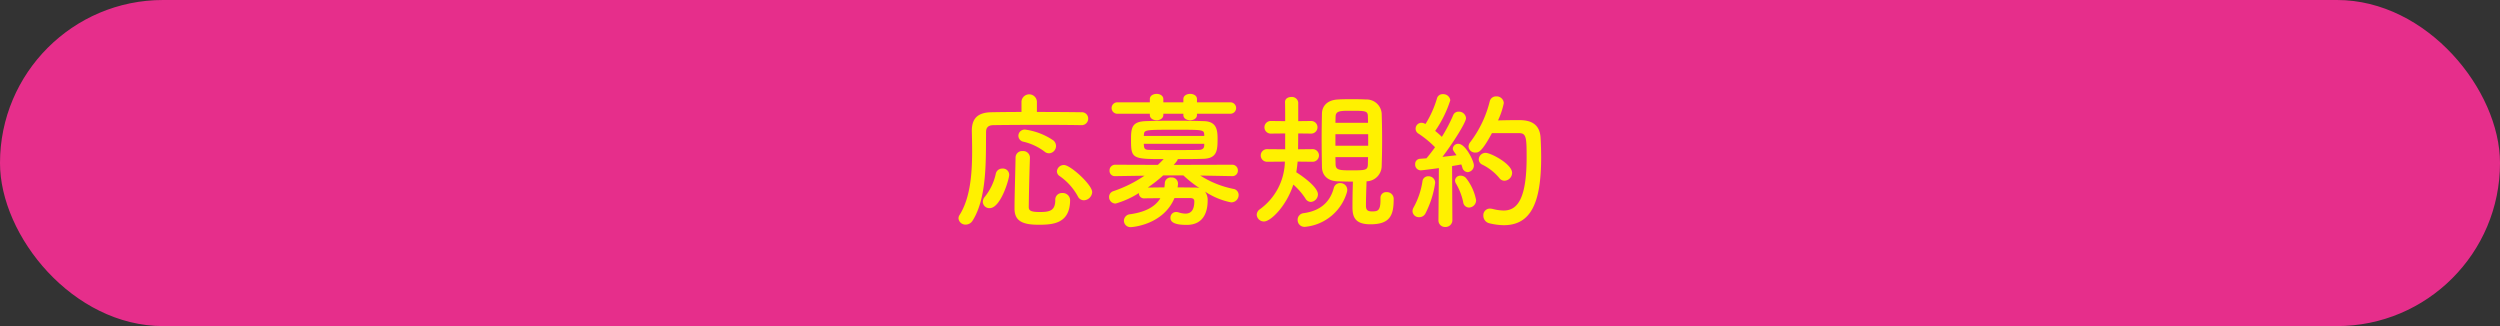
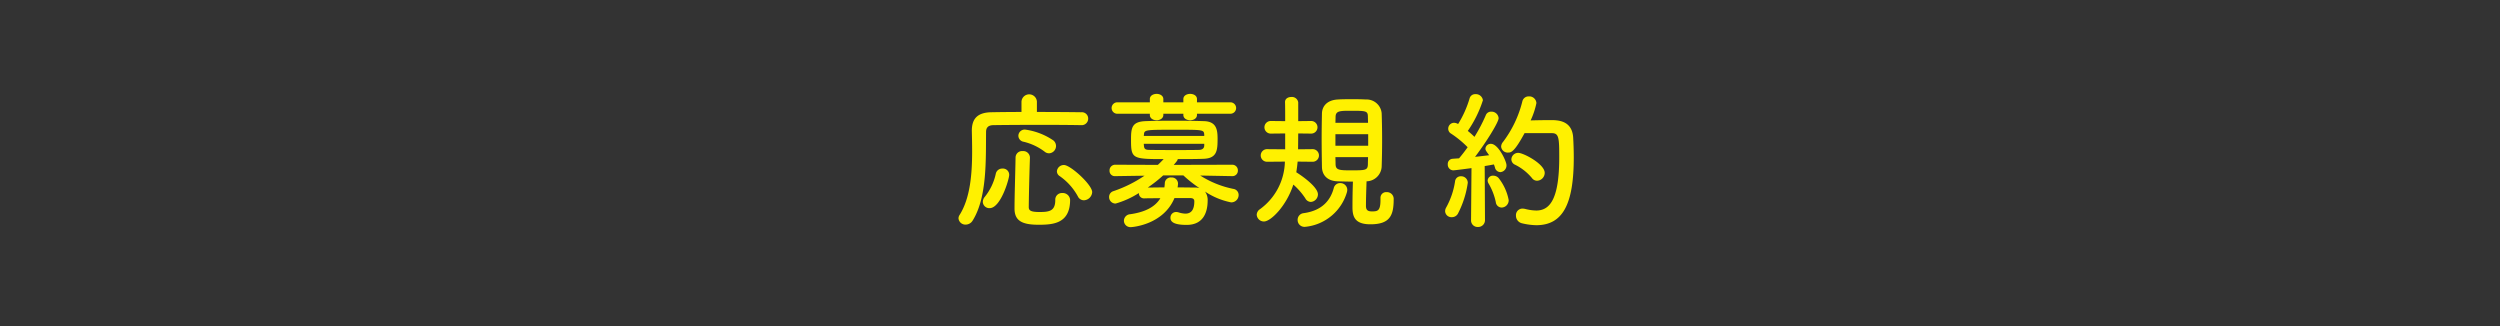
<svg xmlns="http://www.w3.org/2000/svg" width="506" height="66" viewBox="0 0 506 66">
  <rect x="0" y="0" width="506" height="66" fill="#333333" stroke="none" />
  <g transform="translate(-408 -4279)">
-     <rect width="506" height="66" rx="33" transform="translate(408 4279)" fill="#e62e8b" />
-     <path d="M626.809 4304.33c-1.62-.031-4.74-.061-7.98-.061-3.93 0-8.01.03-9.81.061-1.049.029-1.439.539-1.439 1.38-.061 5.489.239 13.2-2.7 17.909a1.657 1.657 0 01-1.41.84 1.4 1.4 0 01-1.47-1.26 1.261 1.261 0 01.18-.63c2.22-3.45 2.58-8.46 2.58-12.96 0-1.439-.031-2.82-.06-4.08v-.09c0-2.43 1.17-3.66 3.9-3.72 1.53-.03 3.75-.059 6.149-.059v-2.1a1.563 1.563 0 013.12 0v2.1c3.6 0 7.11.029 8.97.059a1.278 1.278 0 011.41 1.29 1.316 1.316 0 01-1.41 1.321zm-19.889 15.539a1.629 1.629 0 01.42-1.05 11.225 11.225 0 002.22-4.71 1.319 1.319 0 011.349-.99 1.257 1.257 0 011.351 1.29c0 .809-1.71 6.72-3.96 6.72a1.317 1.317 0 01-1.38-1.26zm11.279 4.62c-3.3 0-4.859-.78-4.859-3.271 0-2.609.149-6.779.21-10.349a1.315 1.315 0 011.439-1.29 1.356 1.356 0 011.47 1.26v.06c-.119 3.54-.21 7.409-.239 10.02 0 .719.479.99 2.159.99 1.98 0 3.21-.181 3.21-2.431a1.335 1.335 0 011.41-1.409 1.484 1.484 0 011.59 1.38c0 4.83-3.48 5.04-6.39 5.04zm1.2-14.82a11.441 11.441 0 00-4.229-1.98 1.248 1.248 0 01-1.051-1.2 1.28 1.28 0 011.38-1.26 13.332 13.332 0 015.7 2.191 1.466 1.466 0 01.54 1.139 1.481 1.481 0 01-1.41 1.47 1.41 1.41 0 01-.93-.36zm7.98 9.87a1.359 1.359 0 01-1.23-.81 11.913 11.913 0 00-3.66-4.08 1.168 1.168 0 01-.57-.99 1.394 1.394 0 011.44-1.26c1.29 0 5.7 3.989 5.7 5.489a1.755 1.755 0 01-1.68 1.651zm30-4.889l-6.449-.12a19.619 19.619 0 006.689 2.7 1.235 1.235 0 011.08 1.23 1.491 1.491 0 01-1.53 1.5 14.727 14.727 0 01-5.279-2.19 2.857 2.857 0 01.54 1.8c0 2.13-.691 4.949-4.26 4.949-2.7 0-3.271-.689-3.271-1.439a1.133 1.133 0 011.17-1.17 1.642 1.642 0 01.511.09 5.192 5.192 0 001.319.24c1.14 0 1.83-.691 1.83-2.49 0-.481-.3-.661-.839-.661h-3.18c-2.25 5.4-8.49 5.88-8.82 5.88a1.311 1.311 0 01-1.41-1.29 1.349 1.349 0 011.26-1.319c2.79-.391 4.98-1.351 6.119-3.24-1.17 0-2.309 0-3.21.03h-.059a1.021 1.021 0 01-1.08-1.08 17.756 17.756 0 01-4.71 2.13 1.311 1.311 0 01-1.32-1.32 1.222 1.222 0 01.9-1.2 25.978 25.978 0 006.269-3.119l-5.909.09h-.03a1.062 1.062 0 01-1.14-1.11 1.14 1.14 0 011.17-1.2l8.61.031q.585-.54 1.169-1.17c-6.329 0-6.6-.09-6.6-3.9 0-2.4.15-3.66 2.88-3.78 1.469-.059 3.6-.09 5.79-.09s4.439.031 6.149.09c2.49.09 2.7 1.771 2.7 3.57 0 2.31-.089 3.96-2.849 4.05-1.561.06-3.391.06-5.22.06 0 .12 0 .27-.81 1.17l11.819-.031a1.133 1.133 0 011.17 1.17 1.1 1.1 0 01-1.14 1.141zm-7.11-12.63v.24c0 .72-.69 1.08-1.379 1.08s-1.38-.36-1.38-1.08v-.24h-4.05v.24c0 .72-.691 1.08-1.38 1.08-.66 0-1.351-.36-1.351-1.08v-.24h-6.479a1.159 1.159 0 110-2.309h6.479v-.661c0-.69.691-1.049 1.38-1.049.66 0 1.351.359 1.351 1.049v.661h4.05v-.661c0-.69.689-1.049 1.38-1.049s1.379.359 1.379 1.049v.661h6.69a1.157 1.157 0 110 2.309zm1.47 4.2c-.09-.96-.24-.96-5.849-.96-6.18 0-6.3 0-6.36 1.05l-.03.21h12.241zm0 1.89H639.5c0 .15.03.271.03.39.06.69.33.84 1.2.84 1.411.03 3.481.03 5.581.03 1.5 0 3.03 0 4.29-.03.66 0 1.109-.24 1.139-.87zm-8.309 6.39a28.207 28.207 0 01-3.12 2.46c.93 0 2.129-.031 3.36-.031a8.762 8.762 0 00.09-.9 1.2 1.2 0 011.32-1.11 1.261 1.261 0 011.35 1.23 4.862 4.862 0 01-.09.779c1.29 0 2.519.031 3.479.031a3.111 3.111 0 01.96.12 25.437 25.437 0 01-3.269-2.58zm27.211-2.791q-.092 1.035-.271 2.16c1.62 1.02 4.38 3.09 4.38 4.469a1.543 1.543 0 01-1.439 1.531 1.3 1.3 0 01-1.111-.72 13.721 13.721 0 00-2.43-2.79c-1.379 4.319-4.559 7.47-5.939 7.47a1.457 1.457 0 01-1.471-1.38 1.4 1.4 0 01.66-1.111 12.205 12.205 0 005.041-9.629l-3.541.03a1.277 1.277 0 110-2.55l3.6.03v-3.21l-2.85.03a1.277 1.277 0 110-2.55l2.85.03c0-1.559 0-3-.029-3.809v-.061c0-.689.63-1.019 1.26-1.019a1.285 1.285 0 011.41 1.08v3.809l2.55-.03a1.277 1.277 0 110 2.55l-2.55-.03-.031 3.21 2.88-.03a1.277 1.277 0 110 2.55zm1.529 13.2a1.381 1.381 0 01-1.529-1.38 1.35 1.35 0 011.17-1.381c3.9-.51 5.519-2.729 6.149-5.1a1.291 1.291 0 011.29-.989 1.382 1.382 0 011.44 1.35 2.326 2.326 0 01-.06.45 9.772 9.772 0 01-8.461 7.05zm15.24-5.821a1.139 1.139 0 011.23-1.2 1.366 1.366 0 011.44 1.471c0 3.27-.78 5.039-4.71 5.039-3.12 0-3.63-1.5-3.63-3.449 0-1.74.03-3.54.09-5.191-1.08 0-2.1-.029-3.09-.059-2.1-.061-3.15-1.26-3.179-2.91-.031-1.83-.061-3.84-.061-5.85 0-1.649.03-3.33.061-4.979.029-1.351.929-2.7 3.209-2.821.87-.059 1.83-.059 2.79-.059.99 0 1.95 0 2.85.059a3.063 3.063 0 013.239 2.79c.061 1.741.091 3.571.091 5.43 0 1.83-.03 3.66-.091 5.4a3.133 3.133 0 01-3.059 2.94c-.06 1.859-.12 3.54-.12 4.95 0 .779.27 1.14 1.2 1.14 1.2 0 1.74-.12 1.74-2.37v-.331zm-2.55-16.439c0-1.2-.36-1.229-3.42-1.229-2.22 0-3.12 0-3.12 1.259l-.03 1.17h6.6zm.06 3.51h-6.63v2.34h6.63zm-6.63 4.65c0 .48.03.96.03 1.44.031 1.11.63 1.23 2.94 1.23 3.179 0 3.57 0 3.6-1.26 0-.48.03-.93.03-1.41zm16.951 12.15a1.279 1.279 0 01-1.35-1.2 1.5 1.5 0 01.21-.75 15.7 15.7 0 001.8-5.279 1.147 1.147 0 011.2-1.05 1.323 1.323 0 011.379 1.32 19.526 19.526 0 01-2.009 6.269 1.4 1.4 0 01-1.23.69zm3.9.57l.089-10.5c-.03 0-3.33.45-3.689.45a1.152 1.152 0 01-1.11-1.23 1.038 1.038 0 01.96-1.11c.389-.03.81-.06 1.32-.09a32.9 32.9 0 001.739-2.25 20.3 20.3 0 00-3.359-2.76 1.134 1.134 0 01-.571-.99 1.2 1.2 0 011.17-1.2 1.58 1.58 0 01.691.18l.149.06a21.114 21.114 0 002.311-5.16 1.159 1.159 0 011.2-.87 1.426 1.426 0 011.5 1.231 23.311 23.311 0 01-3.06 6.21 17.7 17.7 0 011.35 1.2 32.49 32.49 0 002.28-4.35 1.135 1.135 0 011.111-.75 1.434 1.434 0 011.5 1.321c0 .839-2.58 4.949-4.771 7.829 1.08-.12 2.1-.24 2.851-.33-.691-.96-.75-1.05-.75-1.35a1.064 1.064 0 011.109-.96c1.5 0 3.151 3.54 3.151 4.32a1.344 1.344 0 01-1.26 1.409 1.173 1.173 0 01-1.08-.959 4.918 4.918 0 00-.21-.6c-.45.09-1.111.21-1.861.33l.061 10.92a1.376 1.376 0 01-1.441 1.409 1.319 1.319 0 01-1.379-1.38zm5.009-3.63a12.7 12.7 0 00-1.439-3.721 1.208 1.208 0 01-.211-.659 1.054 1.054 0 011.141-.96 1.443 1.443 0 011.08.48 10.275 10.275 0 012.04 4.469 1.473 1.473 0 01-1.441 1.5 1.207 1.207 0 01-1.171-1.109zm5.82-13.95c-2.07 3.84-2.73 3.93-3.329 3.93a1.321 1.321 0 01-1.411-1.23 1.533 1.533 0 01.39-.93 22.618 22.618 0 003.9-8.189 1.3 1.3 0 011.32-1.021 1.444 1.444 0 011.53 1.35 15.29 15.29 0 01-1.17 3.511c1.2-.031 2.79-.061 4.02-.061 1.44 0 4.38.03 4.59 3.54.06 1.05.12 2.46.12 4.02 0 9.359-2.16 13.71-7.59 13.71a13.216 13.216 0 01-2.91-.391 1.577 1.577 0 01-1.2-1.559 1.322 1.322 0 011.35-1.411 3.055 3.055 0 01.481.061 9.693 9.693 0 002.279.33c2.88 0 4.65-2.551 4.65-10.77 0-3.93-.06-4.89-1.5-4.89zm1.5 9.09a10.518 10.518 0 00-3.42-2.7 1.206 1.206 0 01-.75-1.079 1.372 1.372 0 011.41-1.32c1.02 0 5.34 2.25 5.34 4.05a1.61 1.61 0 01-1.53 1.59 1.269 1.269 0 01-1.051-.541z" fill="#fff100" />
+     <path d="M626.809 4304.33c-1.62-.031-4.74-.061-7.98-.061-3.93 0-8.01.03-9.81.061-1.049.029-1.439.539-1.439 1.38-.061 5.489.239 13.2-2.7 17.909a1.657 1.657 0 01-1.41.84 1.4 1.4 0 01-1.47-1.26 1.261 1.261 0 01.18-.63c2.22-3.45 2.58-8.46 2.58-12.96 0-1.439-.031-2.82-.06-4.08v-.09c0-2.43 1.17-3.66 3.9-3.72 1.53-.03 3.75-.059 6.149-.059v-2.1a1.563 1.563 0 013.12 0v2.1c3.6 0 7.11.029 8.97.059a1.278 1.278 0 011.41 1.29 1.316 1.316 0 01-1.41 1.321zm-19.889 15.539a1.629 1.629 0 01.42-1.05 11.225 11.225 0 002.22-4.71 1.319 1.319 0 011.349-.99 1.257 1.257 0 011.351 1.29c0 .809-1.71 6.72-3.96 6.72a1.317 1.317 0 01-1.38-1.26zm11.279 4.62c-3.3 0-4.859-.78-4.859-3.271 0-2.609.149-6.779.21-10.349a1.315 1.315 0 011.439-1.29 1.356 1.356 0 011.47 1.26v.06c-.119 3.54-.21 7.409-.239 10.02 0 .719.479.99 2.159.99 1.98 0 3.21-.181 3.21-2.431a1.335 1.335 0 011.41-1.409 1.484 1.484 0 011.59 1.38c0 4.83-3.48 5.04-6.39 5.04zm1.2-14.82a11.441 11.441 0 00-4.229-1.98 1.248 1.248 0 01-1.051-1.2 1.28 1.28 0 011.38-1.26 13.332 13.332 0 015.7 2.191 1.466 1.466 0 01.54 1.139 1.481 1.481 0 01-1.41 1.47 1.41 1.41 0 01-.93-.36zm7.98 9.87a1.359 1.359 0 01-1.23-.81 11.913 11.913 0 00-3.66-4.08 1.168 1.168 0 01-.57-.99 1.394 1.394 0 011.44-1.26c1.29 0 5.7 3.989 5.7 5.489a1.755 1.755 0 01-1.68 1.651zm30-4.889l-6.449-.12a19.619 19.619 0 006.689 2.7 1.235 1.235 0 011.08 1.23 1.491 1.491 0 01-1.53 1.5 14.727 14.727 0 01-5.279-2.19 2.857 2.857 0 01.54 1.8c0 2.13-.691 4.949-4.26 4.949-2.7 0-3.271-.689-3.271-1.439a1.133 1.133 0 011.17-1.17 1.642 1.642 0 01.511.09 5.192 5.192 0 001.319.24c1.14 0 1.83-.691 1.83-2.49 0-.481-.3-.661-.839-.661h-3.18c-2.25 5.4-8.49 5.88-8.82 5.88a1.311 1.311 0 01-1.41-1.29 1.349 1.349 0 011.26-1.319c2.79-.391 4.98-1.351 6.119-3.24-1.17 0-2.309 0-3.21.03h-.059a1.021 1.021 0 01-1.08-1.08 17.756 17.756 0 01-4.71 2.13 1.311 1.311 0 01-1.32-1.32 1.222 1.222 0 01.9-1.2 25.978 25.978 0 006.269-3.119l-5.909.09h-.03a1.062 1.062 0 01-1.14-1.11 1.14 1.14 0 011.17-1.2l8.61.031q.585-.54 1.169-1.17c-6.329 0-6.6-.09-6.6-3.9 0-2.4.15-3.66 2.88-3.78 1.469-.059 3.6-.09 5.79-.09s4.439.031 6.149.09c2.49.09 2.7 1.771 2.7 3.57 0 2.31-.089 3.96-2.849 4.05-1.561.06-3.391.06-5.22.06 0 .12 0 .27-.81 1.17l11.819-.031a1.133 1.133 0 011.17 1.17 1.1 1.1 0 01-1.14 1.141zm-7.11-12.63v.24c0 .72-.69 1.08-1.379 1.08s-1.38-.36-1.38-1.08v-.24h-4.05v.24c0 .72-.691 1.08-1.38 1.08-.66 0-1.351-.36-1.351-1.08v-.24h-6.479a1.159 1.159 0 110-2.309h6.479v-.661c0-.69.691-1.049 1.38-1.049.66 0 1.351.359 1.351 1.049v.661h4.05v-.661c0-.69.689-1.049 1.38-1.049s1.379.359 1.379 1.049v.661h6.69a1.157 1.157 0 110 2.309zm1.47 4.2c-.09-.96-.24-.96-5.849-.96-6.18 0-6.3 0-6.36 1.05l-.03.21h12.241zm0 1.89H639.5c0 .15.03.271.03.39.06.69.33.84 1.2.84 1.411.03 3.481.03 5.581.03 1.5 0 3.03 0 4.29-.03.66 0 1.109-.24 1.139-.87zm-8.309 6.39a28.207 28.207 0 01-3.12 2.46c.93 0 2.129-.031 3.36-.031a8.762 8.762 0 00.09-.9 1.2 1.2 0 011.32-1.11 1.261 1.261 0 011.35 1.23 4.862 4.862 0 01-.09.779c1.29 0 2.519.031 3.479.031a3.111 3.111 0 01.96.12 25.437 25.437 0 01-3.269-2.58zm27.211-2.791q-.092 1.035-.271 2.16c1.62 1.02 4.38 3.09 4.38 4.469a1.543 1.543 0 01-1.439 1.531 1.3 1.3 0 01-1.111-.72 13.721 13.721 0 00-2.43-2.79c-1.379 4.319-4.559 7.47-5.939 7.47a1.457 1.457 0 01-1.471-1.38 1.4 1.4 0 01.66-1.111 12.205 12.205 0 005.041-9.629l-3.541.03a1.277 1.277 0 110-2.55l3.6.03v-3.21l-2.85.03a1.277 1.277 0 110-2.55l2.85.03c0-1.559 0-3-.029-3.809v-.061c0-.689.63-1.019 1.26-1.019a1.285 1.285 0 011.41 1.08v3.809l2.55-.03a1.277 1.277 0 110 2.55l-2.55-.03-.031 3.21 2.88-.03a1.277 1.277 0 110 2.55zm1.529 13.2a1.381 1.381 0 01-1.529-1.38 1.35 1.35 0 011.17-1.381c3.9-.51 5.519-2.729 6.149-5.1a1.291 1.291 0 011.29-.989 1.382 1.382 0 011.44 1.35 2.326 2.326 0 01-.06.45 9.772 9.772 0 01-8.461 7.05zm15.24-5.821a1.139 1.139 0 011.23-1.2 1.366 1.366 0 011.44 1.471c0 3.27-.78 5.039-4.71 5.039-3.12 0-3.63-1.5-3.63-3.449 0-1.74.03-3.54.09-5.191-1.08 0-2.1-.029-3.09-.059-2.1-.061-3.15-1.26-3.179-2.91-.031-1.83-.061-3.84-.061-5.85 0-1.649.03-3.33.061-4.979.029-1.351.929-2.7 3.209-2.821.87-.059 1.83-.059 2.79-.059.99 0 1.95 0 2.85.059a3.063 3.063 0 013.239 2.79c.061 1.741.091 3.571.091 5.43 0 1.83-.03 3.66-.091 5.4a3.133 3.133 0 01-3.059 2.94c-.06 1.859-.12 3.54-.12 4.95 0 .779.27 1.14 1.2 1.14 1.2 0 1.74-.12 1.74-2.37v-.331zm-2.55-16.439c0-1.2-.36-1.229-3.42-1.229-2.22 0-3.12 0-3.12 1.259l-.03 1.17h6.6zm.06 3.51h-6.63v2.34h6.63zm-6.63 4.65c0 .48.03.96.03 1.44.031 1.11.63 1.23 2.94 1.23 3.179 0 3.57 0 3.6-1.26 0-.48.03-.93.03-1.41m16.951 12.15a1.279 1.279 0 01-1.35-1.2 1.5 1.5 0 01.21-.75 15.7 15.7 0 001.8-5.279 1.147 1.147 0 011.2-1.05 1.323 1.323 0 011.379 1.32 19.526 19.526 0 01-2.009 6.269 1.4 1.4 0 01-1.23.69zm3.9.57l.089-10.5c-.03 0-3.33.45-3.689.45a1.152 1.152 0 01-1.11-1.23 1.038 1.038 0 01.96-1.11c.389-.03.81-.06 1.32-.09a32.9 32.9 0 001.739-2.25 20.3 20.3 0 00-3.359-2.76 1.134 1.134 0 01-.571-.99 1.2 1.2 0 011.17-1.2 1.58 1.58 0 01.691.18l.149.06a21.114 21.114 0 002.311-5.16 1.159 1.159 0 011.2-.87 1.426 1.426 0 011.5 1.231 23.311 23.311 0 01-3.06 6.21 17.7 17.7 0 011.35 1.2 32.49 32.49 0 002.28-4.35 1.135 1.135 0 011.111-.75 1.434 1.434 0 011.5 1.321c0 .839-2.58 4.949-4.771 7.829 1.08-.12 2.1-.24 2.851-.33-.691-.96-.75-1.05-.75-1.35a1.064 1.064 0 011.109-.96c1.5 0 3.151 3.54 3.151 4.32a1.344 1.344 0 01-1.26 1.409 1.173 1.173 0 01-1.08-.959 4.918 4.918 0 00-.21-.6c-.45.09-1.111.21-1.861.33l.061 10.92a1.376 1.376 0 01-1.441 1.409 1.319 1.319 0 01-1.379-1.38zm5.009-3.63a12.7 12.7 0 00-1.439-3.721 1.208 1.208 0 01-.211-.659 1.054 1.054 0 011.141-.96 1.443 1.443 0 011.08.48 10.275 10.275 0 012.04 4.469 1.473 1.473 0 01-1.441 1.5 1.207 1.207 0 01-1.171-1.109zm5.82-13.95c-2.07 3.84-2.73 3.93-3.329 3.93a1.321 1.321 0 01-1.411-1.23 1.533 1.533 0 01.39-.93 22.618 22.618 0 003.9-8.189 1.3 1.3 0 011.32-1.021 1.444 1.444 0 011.53 1.35 15.29 15.29 0 01-1.17 3.511c1.2-.031 2.79-.061 4.02-.061 1.44 0 4.38.03 4.59 3.54.06 1.05.12 2.46.12 4.02 0 9.359-2.16 13.71-7.59 13.71a13.216 13.216 0 01-2.91-.391 1.577 1.577 0 01-1.2-1.559 1.322 1.322 0 011.35-1.411 3.055 3.055 0 01.481.061 9.693 9.693 0 002.279.33c2.88 0 4.65-2.551 4.65-10.77 0-3.93-.06-4.89-1.5-4.89zm1.5 9.09a10.518 10.518 0 00-3.42-2.7 1.206 1.206 0 01-.75-1.079 1.372 1.372 0 011.41-1.32c1.02 0 5.34 2.25 5.34 4.05a1.61 1.61 0 01-1.53 1.59 1.269 1.269 0 01-1.051-.541z" fill="#fff100" />
  </g>
</svg>